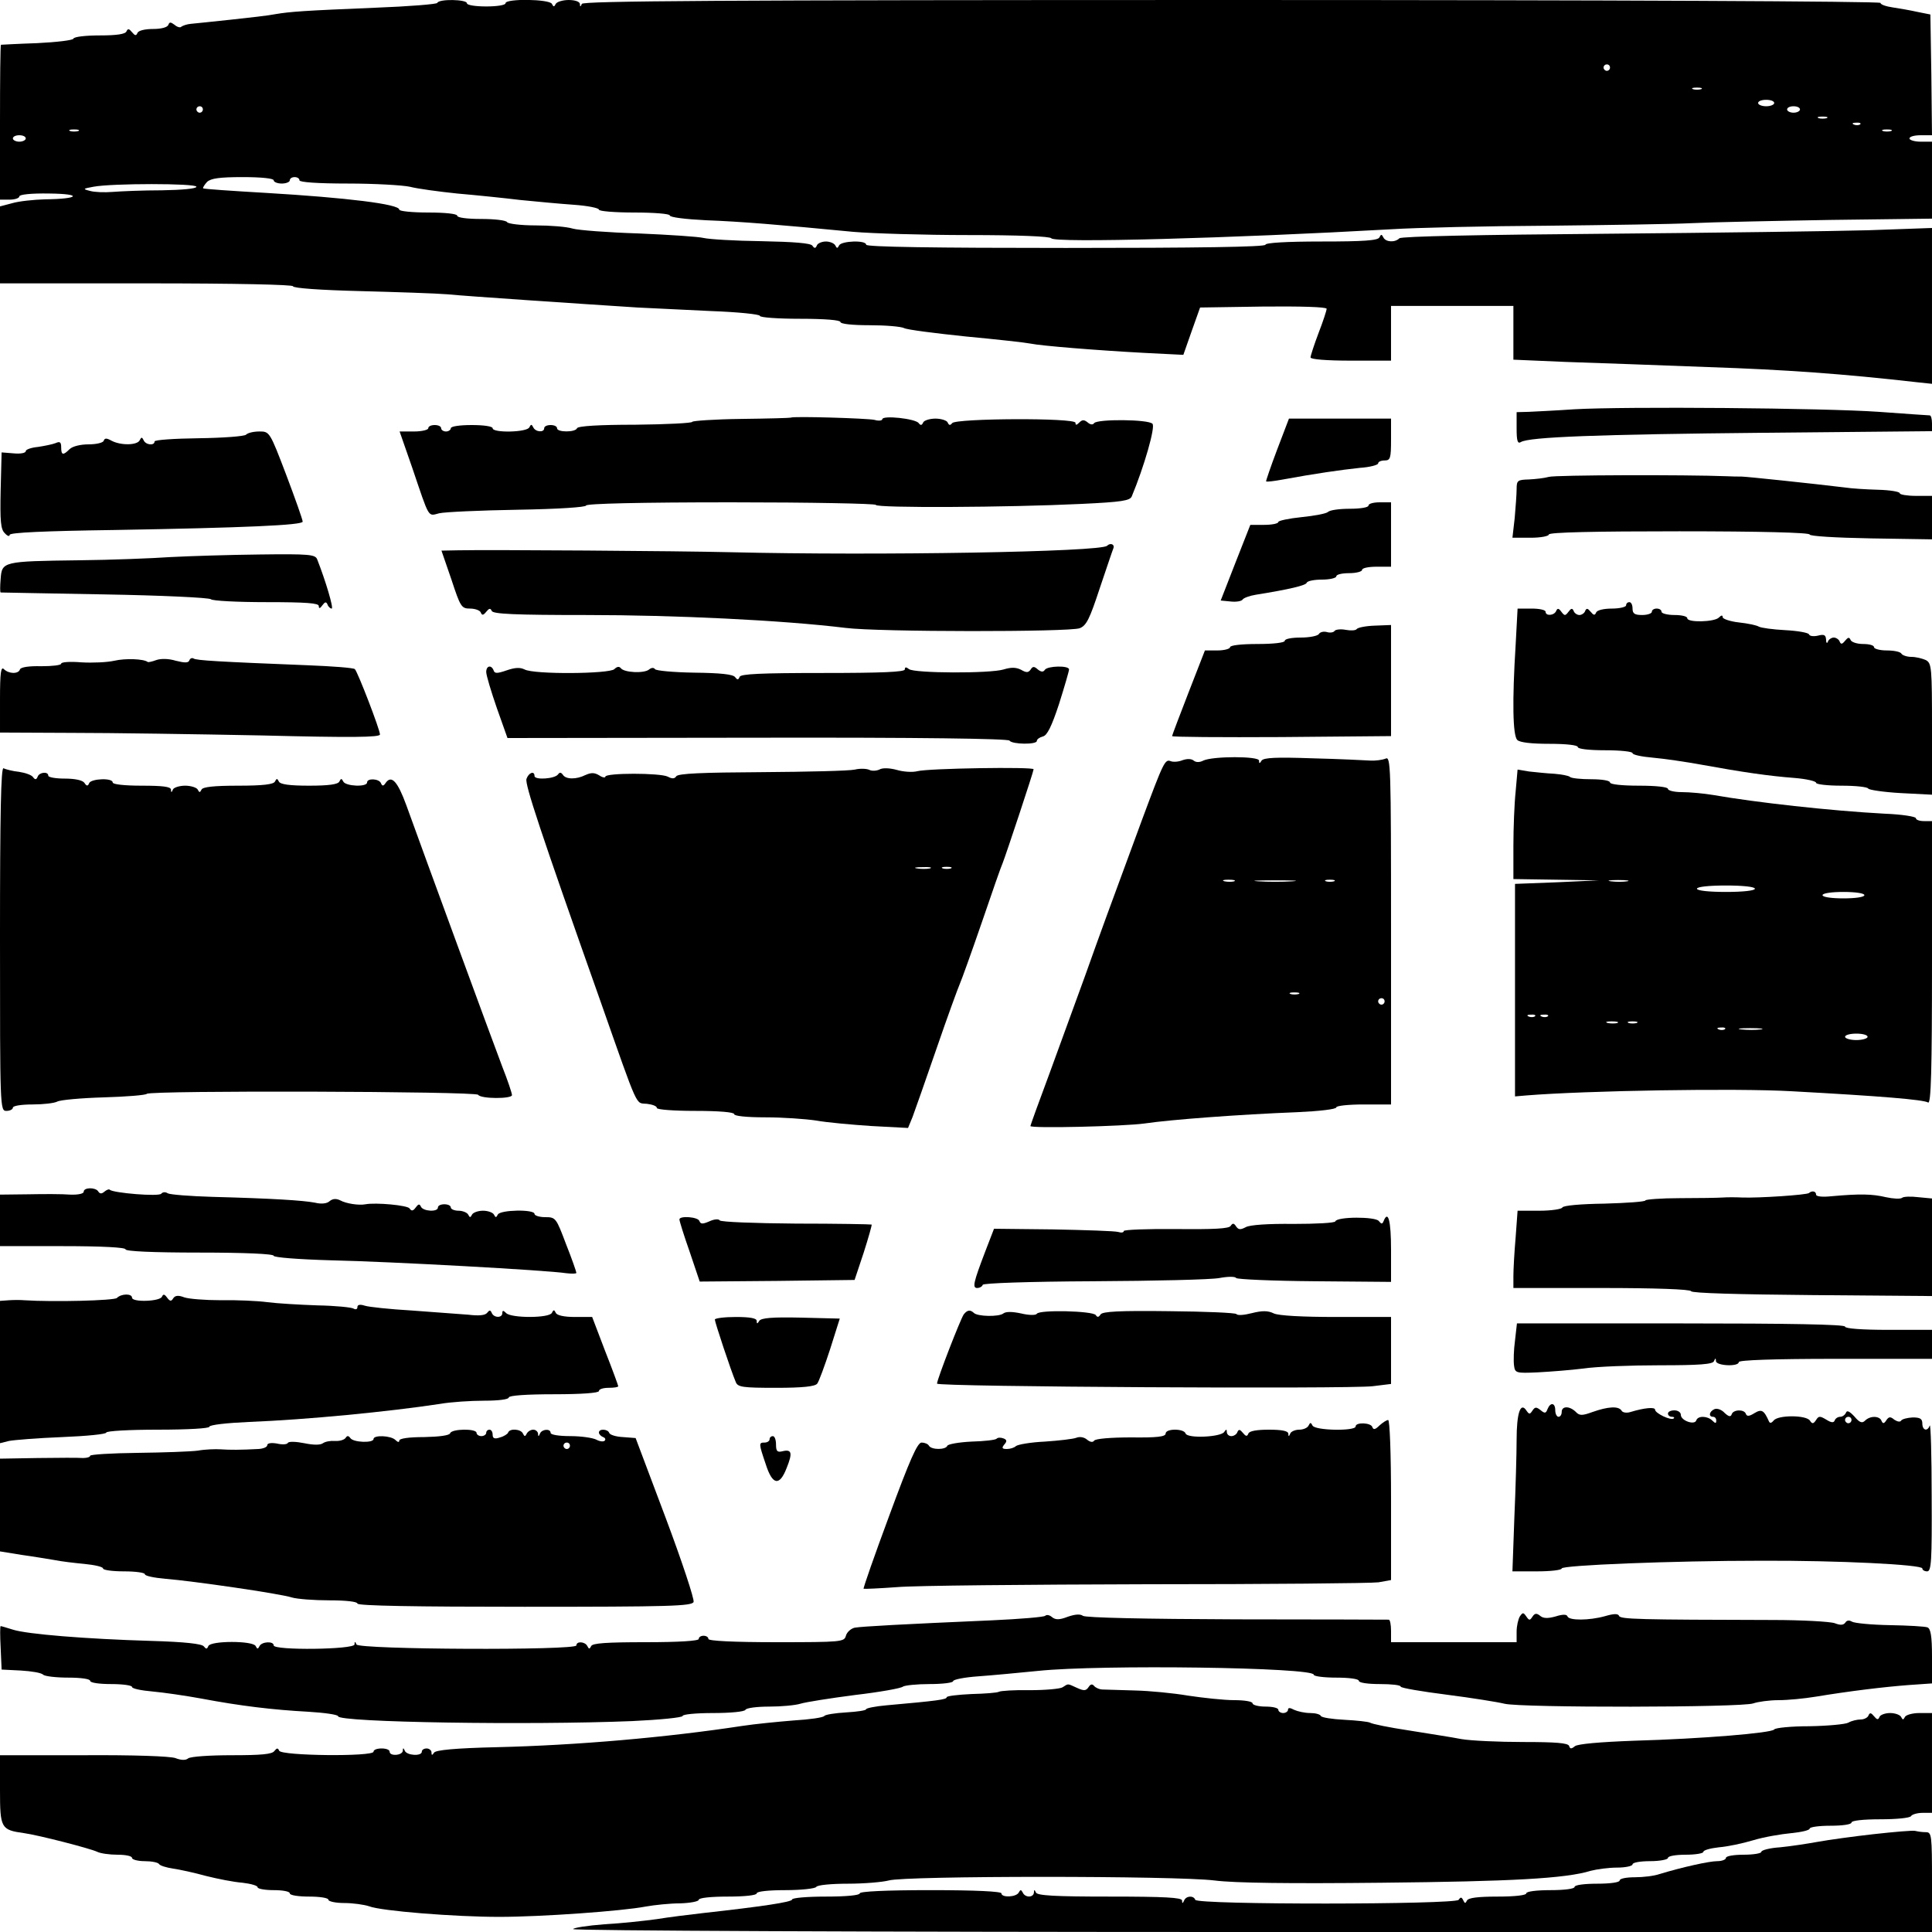
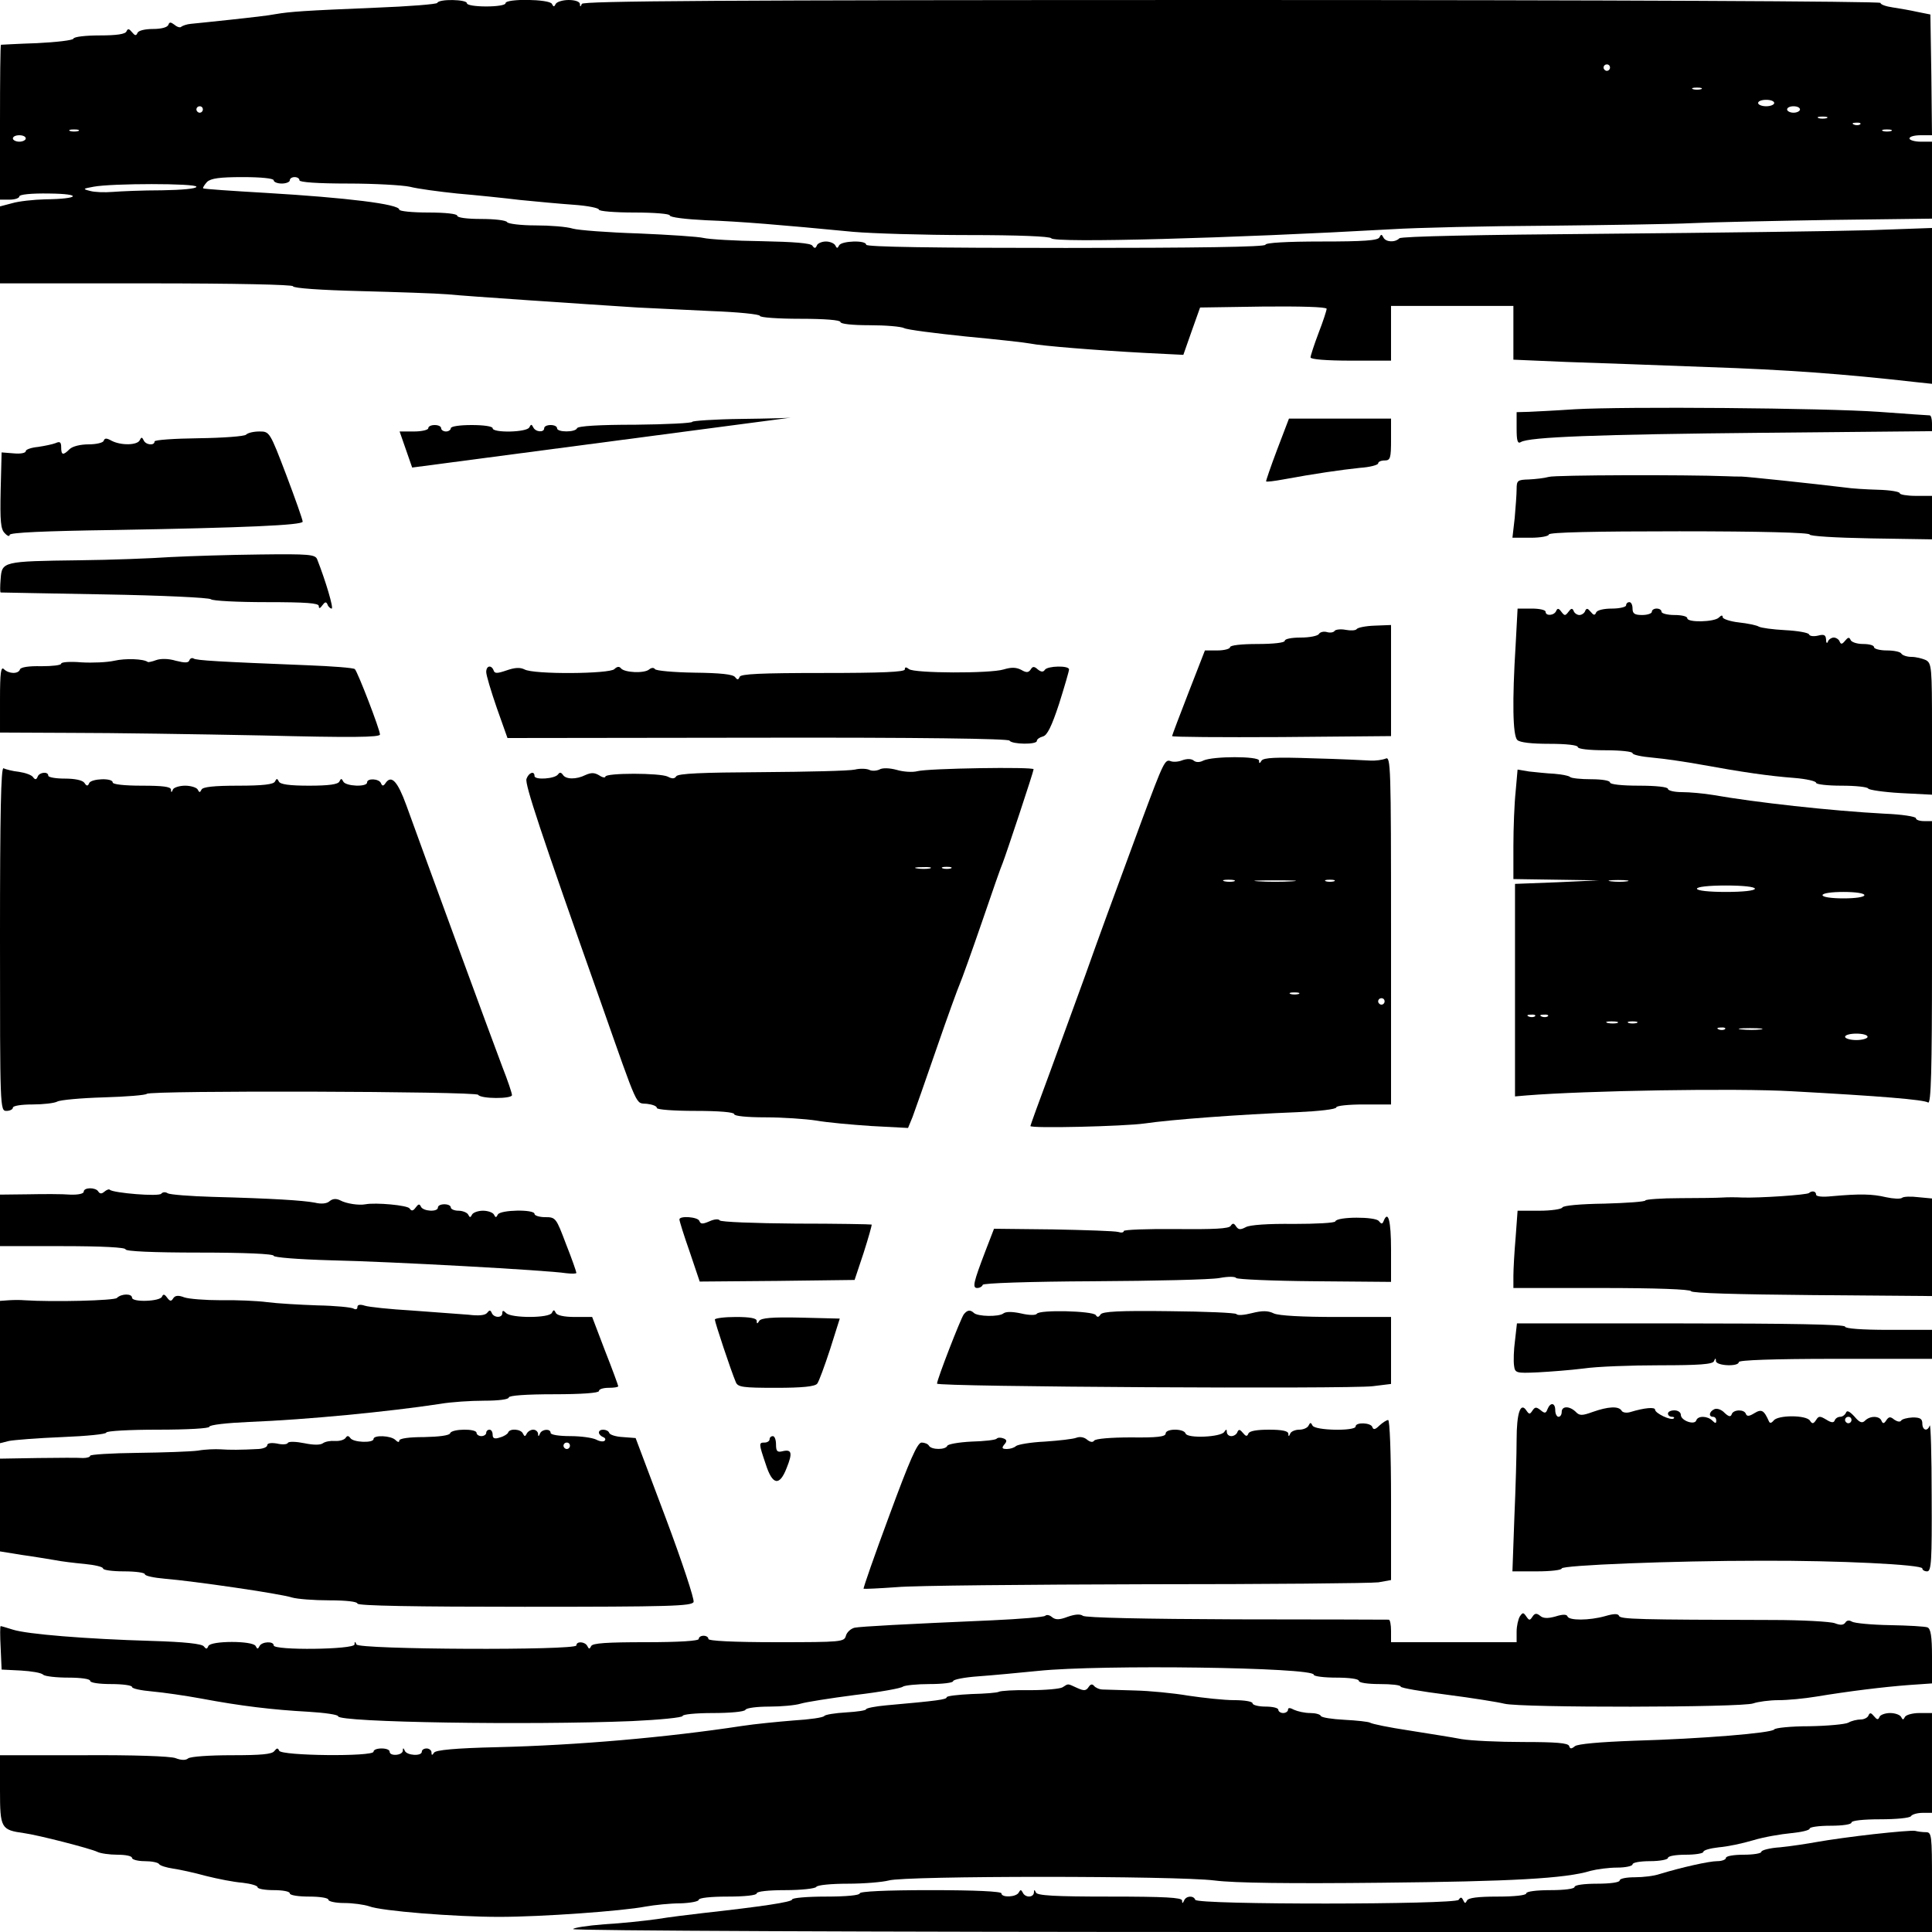
<svg xmlns="http://www.w3.org/2000/svg" version="1.0" width="600pt" height="600pt" viewBox="0 0 600 600" preserveAspectRatio="xMidYMid meet">
  <g transform="translate(0,600) scale(0.1,-0.1)" fill="#000000" stroke="none">
    <path d="M1358 5991 c-1 -4 -88 -11 -193 -15 -218 -9 -263 -12 -310 -20 -19 -4 -81 -11 -137 -17 -57 -6 -113 -12 -125 -13 -13 -1 -26 -6 -30 -9 -3 -4 -13 -1 -21 6 -12 9 -16 9 -19 0 -3 -8 -22 -13 -48 -13 -25 0 -45 -5 -48 -12 -4 -10 -8 -9 -17 2 -9 11 -13 12 -17 3 -3 -9 -30 -13 -83 -13 -43 0 -80 -4 -82 -10 -1 -5 -52 -11 -113 -14 -61 -2 -111 -5 -112 -5 -2 -1 -3 -109 -3 -241 l0 -240 30 0 c17 0 30 5 30 10 0 6 37 10 93 9 105 -1 94 -17 -13 -18 -36 -1 -82 -6 -102 -12 l-38 -10 0 -119 0 -120 455 0 c279 0 455 -4 455 -9 0 -6 88 -12 208 -15 114 -3 236 -7 272 -10 60 -6 419 -30 590 -41 41 -2 144 -7 228 -11 83 -3 152 -10 152 -15 0 -5 56 -9 125 -9 77 0 125 -4 125 -10 0 -6 37 -10 90 -10 50 0 98 -4 108 -9 9 -5 96 -16 192 -26 96 -9 186 -19 200 -22 33 -7 206 -21 355 -29 l120 -6 26 74 26 73 197 3 c112 1 196 -1 196 -7 0 -5 -11 -39 -25 -75 -14 -37 -25 -71 -25 -76 0 -6 50 -10 125 -10 l125 0 0 85 0 85 190 0 190 0 0 -84 0 -83 163 -7 c89 -3 288 -10 442 -16 239 -8 420 -21 648 -47 l47 -5 0 242 0 242 -197 -7 c-109 -3 -479 -8 -823 -11 -383 -3 -628 -8 -634 -14 -14 -14 -43 -12 -50 3 -5 10 -7 10 -12 0 -4 -10 -50 -13 -180 -13 -109 0 -174 -4 -174 -10 0 -7 -213 -10 -620 -10 -407 0 -620 3 -620 10 0 15 -77 12 -84 -2 -5 -10 -7 -10 -12 0 -3 6 -16 12 -29 12 -13 0 -26 -6 -28 -12 -4 -10 -8 -10 -14 -1 -5 8 -58 12 -158 14 -83 1 -163 6 -180 10 -16 4 -107 10 -201 14 -95 3 -187 10 -205 15 -19 6 -71 10 -116 10 -45 0 -85 5 -88 10 -3 6 -40 10 -81 10 -43 0 -74 4 -74 10 0 6 -37 10 -90 10 -49 0 -90 4 -90 9 0 17 -162 37 -415 52 -104 6 -191 12 -194 14 -2 2 4 11 12 20 12 11 38 15 111 15 57 0 96 -4 96 -10 0 -5 11 -10 25 -10 14 0 25 5 25 10 0 6 7 10 15 10 8 0 15 -4 15 -10 0 -6 57 -10 151 -10 82 0 169 -5 192 -10 23 -6 89 -15 147 -21 58 -5 146 -14 195 -20 50 -5 125 -12 168 -15 42 -3 77 -10 77 -15 0 -5 49 -9 110 -9 62 0 110 -4 110 -9 0 -6 51 -12 113 -15 107 -4 229 -14 457 -36 58 -5 219 -10 357 -10 155 0 254 -4 258 -10 9 -15 559 0 1055 28 80 5 298 10 485 11 187 2 390 5 450 8 61 3 253 7 428 10 l317 4 0 120 0 119 -35 0 c-19 0 -35 5 -35 10 0 6 16 10 35 10 l35 0 -2 187 -3 188 -40 8 c-22 5 -57 11 -77 14 -21 3 -38 9 -38 14 0 5 -836 9 -2014 9 -1602 0 -2015 -3 -2019 -12 -4 -10 -6 -10 -6 0 -1 7 -15 12 -35 12 -19 0 -37 -6 -40 -12 -5 -10 -7 -10 -12 0 -7 15 -144 17 -144 2 0 -6 -27 -10 -60 -10 -33 0 -60 4 -60 10 0 12 -87 14 -92 1z m3642 -201 c0 -5 -4 -10 -10 -10 -5 0 -10 5 -10 10 0 6 5 10 10 10 6 0 10 -4 10 -10z m283 -67 c-7 -2 -19 -2 -25 0 -7 3 -2 5 12 5 14 0 19 -2 13 -5z m227 -43 c0 -5 -11 -10 -25 -10 -14 0 -25 5 -25 10 0 6 11 10 25 10 14 0 25 -4 25 -10z m-4880 -20 c0 -5 -4 -10 -10 -10 -5 0 -10 5 -10 10 0 6 5 10 10 10 6 0 10 -4 10 -10z m4960 0 c0 -5 -9 -10 -20 -10 -11 0 -20 5 -20 10 0 6 9 10 20 10 11 0 20 -4 20 -10z m83 -27 c-7 -2 -19 -2 -25 0 -7 3 -2 5 12 5 14 0 19 -2 13 -5z m104 -19 c-3 -3 -12 -4 -19 -1 -8 3 -5 6 6 6 11 1 17 -2 13 -5z m-5534 -21 c-7 -2 -19 -2 -25 0 -7 3 -2 5 12 5 14 0 19 -2 13 -5z m5630 0 c-7 -2 -19 -2 -25 0 -7 3 -2 5 12 5 14 0 19 -2 13 -5z m-5793 -23 c0 -5 -9 -10 -20 -10 -11 0 -20 5 -20 10 0 6 9 10 20 10 11 0 20 -4 20 -10z m530 -150 c0 -6 -45 -10 -107 -11 -60 0 -128 -3 -153 -5 -25 -2 -56 -1 -70 3 -24 6 -23 7 10 13 57 11 320 11 320 0z" />
    <path d="M4890 4729 c-58 -4 -122 -7 -142 -8 l-38 -1 0 -51 c0 -38 3 -48 13 -42 24 16 242 24 755 29 l522 5 0 24 c0 14 -3 25 -7 25 -5 0 -75 5 -158 11 -171 12 -788 17 -945 8z" />
-     <path d="M2456 4703 c-1 -1 -70 -3 -154 -4 -84 -1 -152 -6 -152 -9 0 -4 -80 -8 -177 -9 -111 0 -179 -4 -181 -11 -5 -13 -62 -13 -62 0 0 6 -9 10 -20 10 -11 0 -20 -4 -20 -10 0 -14 -27 -12 -34 3 -5 10 -7 10 -12 0 -7 -16 -114 -18 -114 -3 0 6 -28 10 -65 10 -37 0 -65 -4 -65 -10 0 -5 -7 -10 -15 -10 -8 0 -15 5 -15 10 0 6 -9 10 -20 10 -11 0 -20 -4 -20 -10 0 -5 -20 -10 -44 -10 l-45 0 39 -112 c55 -162 48 -151 84 -142 17 4 127 9 244 11 126 2 212 8 212 13 0 6 168 10 450 10 248 0 450 -4 450 -8 0 -10 410 -8 637 3 127 6 153 10 158 24 38 91 74 216 64 225 -13 14 -171 15 -181 2 -4 -6 -12 -5 -20 2 -11 9 -17 9 -26 0 -9 -9 -12 -9 -12 -1 0 16 -371 14 -383 -1 -6 -8 -10 -7 -14 2 -2 6 -20 12 -38 12 -18 0 -36 -6 -38 -12 -4 -9 -8 -10 -14 -2 -10 14 -113 25 -113 12 0 -4 -11 -6 -24 -2 -22 5 -255 12 -260 7z" />
+     <path d="M2456 4703 c-1 -1 -70 -3 -154 -4 -84 -1 -152 -6 -152 -9 0 -4 -80 -8 -177 -9 -111 0 -179 -4 -181 -11 -5 -13 -62 -13 -62 0 0 6 -9 10 -20 10 -11 0 -20 -4 -20 -10 0 -14 -27 -12 -34 3 -5 10 -7 10 -12 0 -7 -16 -114 -18 -114 -3 0 6 -28 10 -65 10 -37 0 -65 -4 -65 -10 0 -5 -7 -10 -15 -10 -8 0 -15 5 -15 10 0 6 -9 10 -20 10 -11 0 -20 -4 -20 -10 0 -5 -20 -10 -44 -10 l-45 0 39 -112 z" />
    <path d="M3966 4603 c-20 -53 -35 -97 -34 -98 2 -2 26 1 53 6 97 18 181 30 238 36 31 2 57 9 57 14 0 5 9 9 20 9 18 0 20 7 20 65 l0 65 -159 0 -158 0 -37 -97z" />
    <path d="M764 4650 c-5 -5 -71 -10 -147 -11 -75 -1 -137 -5 -137 -10 0 -14 -28 -11 -34 4 -5 10 -7 10 -12 0 -7 -16 -58 -17 -87 -2 -16 9 -22 9 -25 0 -2 -6 -23 -11 -47 -11 -25 0 -50 -6 -59 -15 -20 -20 -26 -19 -26 6 0 16 -4 19 -17 13 -10 -4 -35 -9 -55 -12 -21 -2 -38 -8 -38 -13 0 -6 -17 -9 -37 -7 l-38 3 -3 -118 c-2 -95 0 -121 13 -133 8 -9 15 -11 15 -5 0 7 108 12 323 15 407 7 587 15 587 26 0 6 -23 71 -51 145 -51 134 -52 135 -83 135 -18 0 -36 -4 -42 -10z" />
    <path d="M4810 4519 c-14 -4 -42 -7 -62 -8 -35 -1 -38 -3 -38 -30 0 -15 -3 -56 -6 -90 l-7 -61 57 0 c31 0 56 5 56 10 0 7 142 10 405 10 252 0 405 -4 405 -10 0 -5 78 -10 190 -12 l190 -3 0 68 0 67 -50 0 c-27 0 -50 4 -50 8 0 5 -30 10 -67 11 -38 1 -84 4 -103 7 -99 12 -307 34 -322 34 -10 0 -30 0 -45 1 -128 5 -533 4 -553 -2z" />
-     <path d="M4250 4430 c0 -6 -26 -10 -58 -10 -32 0 -62 -4 -68 -10 -5 -5 -42 -12 -82 -16 -39 -4 -72 -11 -72 -15 0 -5 -20 -9 -44 -9 l-43 0 -46 -117 -46 -118 31 -3 c17 -2 34 1 37 6 3 5 22 12 41 15 106 17 155 29 158 37 2 6 24 10 48 10 24 0 44 5 44 10 0 6 18 10 40 10 22 0 40 5 40 10 0 6 20 10 45 10 l45 0 0 100 0 100 -35 0 c-19 0 -35 -4 -35 -10z" />
-     <path d="M3438 4305 c-19 -19 -710 -31 -1168 -20 -159 4 -754 8 -847 6 l-52 -1 31 -90 c28 -85 31 -90 58 -90 16 0 31 -6 33 -12 4 -10 8 -9 17 2 9 11 13 12 17 3 3 -10 72 -13 296 -13 272 0 607 -16 803 -40 102 -13 695 -13 727 -1 21 8 31 29 62 123 21 62 40 119 43 126 4 12 -10 17 -20 7z" />
    <path d="M530 4270 c-58 -4 -186 -9 -285 -10 -237 -3 -239 -4 -243 -58 -2 -23 -2 -42 0 -42 2 0 147 -3 323 -6 176 -3 324 -10 330 -15 5 -5 82 -9 172 -9 124 0 163 -3 163 -12 0 -9 4 -8 11 2 8 11 12 12 16 3 2 -7 9 -13 13 -13 7 0 -19 87 -45 153 -6 15 -24 17 -179 15 -94 -1 -218 -5 -276 -8z" />
    <path d="M5050 4120 c0 -5 -20 -10 -44 -10 -26 0 -46 -5 -49 -12 -4 -10 -8 -9 -17 2 -9 11 -13 12 -17 3 -2 -7 -11 -13 -18 -13 -7 0 -16 6 -18 13 -4 9 -8 8 -16 -3 -10 -13 -12 -13 -22 0 -8 11 -12 12 -16 3 -6 -15 -33 -17 -33 -3 0 6 -20 10 -43 10 l-44 0 -6 -112 c-11 -176 -9 -282 5 -296 8 -8 45 -12 100 -12 52 0 88 -4 88 -10 0 -6 35 -10 85 -10 47 0 85 -4 85 -9 0 -5 28 -11 63 -14 34 -3 103 -13 152 -22 126 -23 209 -35 288 -41 37 -3 67 -10 67 -15 0 -5 36 -9 79 -9 44 0 81 -4 83 -9 2 -4 47 -11 101 -14 l97 -5 0 203 c0 192 -1 205 -19 215 -11 5 -31 10 -45 10 -14 0 -28 5 -31 10 -3 6 -24 10 -46 10 -21 0 -39 5 -39 10 0 6 -15 10 -34 10 -19 0 -37 6 -39 13 -4 9 -8 8 -17 -3 -9 -11 -13 -12 -17 -2 -2 6 -11 12 -18 12 -7 0 -16 -6 -18 -12 -3 -8 -6 -5 -6 6 -1 14 -6 17 -25 12 -13 -3 -26 -2 -28 4 -2 5 -35 11 -74 13 -38 2 -75 7 -82 11 -6 4 -34 10 -62 13 -27 3 -50 11 -50 16 0 7 -4 7 -12 -1 -14 -14 -98 -16 -98 -2 0 6 -18 10 -40 10 -22 0 -40 5 -40 10 0 6 -7 10 -15 10 -8 0 -15 -4 -15 -10 0 -5 -13 -10 -30 -10 -23 0 -30 4 -30 20 0 11 -4 20 -10 20 -5 0 -10 -4 -10 -10z" />
    <path d="M4213 4046 c-3 -4 -18 -5 -34 -2 -15 3 -31 1 -34 -3 -3 -5 -14 -7 -24 -4 -10 3 -22 0 -25 -6 -4 -6 -29 -11 -57 -11 -27 0 -49 -4 -49 -10 0 -6 -35 -10 -85 -10 -50 0 -85 -4 -85 -10 0 -5 -18 -10 -39 -10 l-39 0 -51 -131 c-28 -72 -51 -133 -51 -135 0 -3 153 -4 340 -3 l340 3 0 172 0 173 -51 -2 c-28 -1 -53 -6 -56 -11z" />
    <path d="M355 3948 c-22 -5 -68 -7 -102 -5 -35 3 -63 1 -63 -4 0 -5 -28 -8 -62 -8 -38 1 -64 -3 -66 -10 -5 -15 -35 -14 -50 1 -9 9 -12 -11 -12 -93 l0 -104 222 -1 c123 0 388 -4 591 -8 279 -7 367 -6 367 3 0 15 -69 194 -78 203 -4 4 -70 9 -147 12 -277 11 -346 15 -354 21 -5 3 -11 0 -13 -6 -3 -8 -14 -8 -42 -1 -23 7 -47 7 -61 2 -13 -5 -25 -7 -26 -6 -12 10 -70 12 -104 4z" />
    <path d="M1510 3913 c0 -10 15 -60 33 -112 l33 -93 776 1 c506 1 779 -3 783 -9 8 -12 85 -13 85 -1 0 5 8 11 19 14 13 3 27 31 50 101 17 54 31 102 31 107 0 13 -67 11 -75 -1 -5 -8 -12 -7 -22 1 -11 10 -16 10 -22 0 -7 -10 -13 -11 -30 -1 -16 8 -31 8 -54 1 -42 -13 -278 -12 -294 1 -9 7 -13 7 -13 -1 0 -8 -73 -11 -254 -11 -194 0 -256 -3 -259 -12 -4 -10 -7 -10 -14 -1 -6 9 -46 13 -126 14 -65 1 -120 6 -123 11 -3 5 -11 5 -18 -1 -15 -13 -78 -10 -88 4 -5 6 -12 5 -20 -3 -15 -15 -250 -17 -279 -1 -14 7 -30 6 -56 -3 -29 -10 -37 -10 -40 0 -7 18 -23 15 -23 -5z" />
    <path d="M3672 3639 c-12 -5 -28 -6 -36 -3 -18 7 -22 -1 -89 -181 -104 -282 -129 -350 -177 -485 -27 -74 -76 -209 -109 -299 -34 -91 -61 -166 -61 -168 0 -8 292 -1 355 8 81 12 295 28 473 35 67 3 122 9 122 15 0 5 38 9 85 9 l85 0 0 541 c0 512 -1 541 -17 533 -10 -4 -31 -7 -48 -6 -16 1 -97 5 -179 7 -114 4 -151 2 -158 -7 -6 -10 -8 -10 -8 0 0 14 -143 14 -173 0 -11 -6 -23 -6 -30 0 -7 6 -21 6 -35 1z m161 -376 c-7 -2 -21 -2 -30 0 -10 3 -4 5 12 5 17 0 24 -2 18 -5z m180 0 c-29 -2 -77 -2 -105 0 -29 2 -6 3 52 3 58 0 81 -1 53 -3z m130 0 c-7 -2 -19 -2 -25 0 -7 3 -2 5 12 5 14 0 19 -2 13 -5z m-110 -350 c-7 -2 -19 -2 -25 0 -7 3 -2 5 12 5 14 0 19 -2 13 -5z m267 -23 c0 -5 -4 -10 -10 -10 -5 0 -10 5 -10 10 0 6 5 10 10 10 6 0 10 -4 10 -10z" />
    <path d="M0 3086 c0 -529 0 -536 20 -536 11 0 20 5 20 10 0 6 27 10 61 10 33 0 68 4 77 9 9 5 74 11 144 13 70 2 131 7 134 11 12 11 1022 8 1029 -3 8 -13 105 -13 105 -1 0 6 -13 45 -30 88 -29 76 -244 662 -298 812 -27 74 -46 95 -64 70 -7 -11 -11 -11 -15 -1 -6 14 -43 16 -43 2 0 -15 -67 -12 -74 3 -5 10 -7 10 -12 0 -4 -9 -33 -13 -94 -13 -61 0 -90 4 -94 13 -5 10 -7 10 -12 0 -4 -9 -37 -13 -114 -13 -77 0 -110 -4 -114 -12 -5 -10 -7 -10 -12 0 -3 6 -21 12 -39 12 -18 0 -36 -6 -38 -12 -4 -10 -6 -10 -6 0 -1 9 -26 12 -91 12 -53 0 -90 4 -90 10 0 15 -67 12 -73 -2 -4 -10 -8 -10 -15 1 -6 8 -29 13 -61 13 -28 0 -51 4 -51 9 0 14 -28 11 -33 -3 -4 -10 -8 -10 -14 -2 -4 7 -24 14 -44 17 -20 2 -42 8 -48 11 -8 5 -11 -140 -11 -528z" />
    <path d="M2655 3610 c-17 -4 -147 -7 -290 -8 -183 -1 -260 -4 -265 -13 -5 -8 -13 -8 -26 -1 -23 12 -194 12 -194 0 0 -4 -9 -3 -19 4 -15 9 -25 9 -43 1 -28 -14 -61 -14 -70 1 -6 8 -10 8 -15 1 -10 -14 -73 -18 -73 -5 0 17 -18 11 -25 -9 -5 -17 41 -157 230 -691 121 -344 108 -314 144 -318 17 -2 31 -7 31 -13 0 -5 52 -9 120 -9 73 0 120 -4 120 -10 0 -6 39 -10 98 -10 53 0 124 -5 157 -10 33 -6 111 -13 172 -17 l113 -6 14 34 c7 19 41 115 75 214 34 99 67 189 72 200 5 11 36 97 68 190 32 94 61 177 65 185 11 28 96 284 96 291 0 8 -327 3 -361 -6 -15 -4 -44 -2 -64 4 -22 6 -45 7 -54 1 -9 -4 -23 -5 -31 -1 -8 4 -29 5 -45 1z m233 -307 c-10 -2 -28 -2 -40 0 -13 2 -5 4 17 4 22 1 32 -1 23 -4z m65 0 c-7 -2 -19 -2 -25 0 -7 3 -2 5 12 5 14 0 19 -2 13 -5z" />
    <path d="M4707 3542 c-4 -37 -7 -113 -7 -169 l0 -103 133 -2 132 -2 -130 -6 -130 -5 0 -330 0 -330 35 3 c185 15 651 23 825 13 275 -15 409 -26 423 -35 9 -5 12 101 12 434 l0 440 -25 0 c-14 0 -25 4 -25 9 0 5 -44 12 -97 14 -168 9 -401 35 -532 58 -30 5 -74 9 -98 9 -24 0 -43 5 -43 10 0 6 -37 10 -90 10 -53 0 -90 4 -90 10 0 6 -26 10 -58 10 -32 0 -62 3 -66 7 -4 4 -26 8 -49 10 -23 1 -58 5 -78 7 l-36 6 -6 -68z m346 -279 c-13 -2 -35 -2 -50 0 -16 2 -5 4 22 4 28 0 40 -2 28 -4z m397 -23 c0 -6 -37 -10 -90 -10 -53 0 -90 4 -90 10 0 6 37 10 90 10 53 0 90 -4 90 -10z m340 -20 c0 -6 -28 -10 -65 -10 -37 0 -65 4 -65 10 0 6 28 10 65 10 37 0 65 -4 65 -10z m-1023 -376 c-3 -3 -12 -4 -19 -1 -8 3 -5 6 6 6 11 1 17 -2 13 -5z m40 0 c-3 -3 -12 -4 -19 -1 -8 3 -5 6 6 6 11 1 17 -2 13 -5z m216 -21 c-7 -2 -21 -2 -30 0 -10 3 -4 5 12 5 17 0 24 -2 18 -5z m60 0 c-7 -2 -19 -2 -25 0 -7 3 -2 5 12 5 14 0 19 -2 13 -5z m274 -19 c-3 -3 -12 -4 -19 -1 -8 3 -5 6 6 6 11 1 17 -2 13 -5z m111 -1 c-15 -2 -42 -2 -60 0 -18 2 -6 4 27 4 33 0 48 -2 33 -4z m332 -23 c0 -5 -16 -10 -35 -10 -19 0 -35 5 -35 10 0 6 16 10 35 10 19 0 35 -4 35 -10z" />
    <path d="M260 2299 c0 -6 -17 -10 -42 -9 -24 2 -82 2 -130 1 l-88 -1 0 -80 0 -80 195 0 c123 0 195 -4 195 -10 0 -6 83 -10 230 -10 140 0 230 -4 230 -10 0 -5 74 -11 178 -14 186 -4 674 -31 730 -40 17 -2 32 -2 32 1 0 3 -14 44 -32 89 -31 82 -32 84 -65 84 -18 0 -33 5 -33 10 0 15 -107 13 -114 -2 -5 -10 -7 -10 -12 0 -3 6 -18 12 -34 12 -16 0 -31 -6 -34 -12 -5 -10 -7 -10 -12 0 -3 6 -17 12 -30 12 -13 0 -24 5 -24 10 0 6 -9 10 -20 10 -11 0 -20 -4 -20 -10 0 -15 -47 -12 -53 3 -4 9 -8 8 -16 -3 -8 -11 -13 -12 -19 -3 -6 10 -105 19 -137 13 -20 -4 -60 2 -78 12 -12 6 -23 6 -33 -2 -8 -8 -26 -10 -46 -5 -37 7 -130 13 -318 18 -69 2 -132 7 -139 11 -7 5 -16 4 -20 -1 -6 -10 -149 2 -160 12 -2 3 -10 0 -17 -6 -8 -7 -14 -7 -19 1 -8 13 -45 13 -45 -1z" />
    <path d="M5618 2295 c-6 -6 -158 -16 -208 -14 -19 1 -46 1 -60 0 -14 -1 -73 -2 -132 -2 -60 0 -108 -4 -108 -7 0 -4 -57 -8 -127 -10 -75 -1 -129 -6 -131 -12 -2 -5 -34 -10 -71 -10 l-68 0 -6 -82 c-4 -46 -7 -100 -7 -120 l0 -38 274 0 c168 0 276 -4 278 -10 2 -6 147 -10 376 -12 l372 -3 0 151 0 152 -42 4 c-24 3 -47 2 -51 -2 -5 -4 -27 -3 -50 2 -42 10 -80 11 -169 3 -28 -3 -48 -1 -48 5 0 11 -13 13 -22 5z" />
    <path d="M2110 2213 c0 -5 14 -50 32 -101 l31 -92 241 2 240 3 28 84 c15 47 26 86 25 88 -2 1 -108 3 -235 3 -128 1 -234 5 -237 10 -3 5 -17 4 -32 -3 -21 -9 -27 -9 -31 1 -4 13 -62 17 -62 5z" />
    <path d="M4147 2207 c-1 -5 -60 -8 -130 -8 -78 1 -136 -3 -148 -10 -17 -9 -23 -8 -30 2 -7 11 -11 11 -17 2 -5 -9 -53 -11 -170 -10 -89 1 -162 -2 -162 -6 0 -5 -8 -6 -17 -3 -10 3 -101 6 -202 8 l-184 2 -27 -70 c-37 -97 -41 -114 -25 -114 7 0 15 4 17 10 2 5 140 10 345 11 189 1 364 5 390 10 27 5 49 5 52 0 3 -4 113 -9 244 -10 l237 -2 0 100 c0 90 -9 124 -23 89 -4 -10 -7 -10 -15 0 -10 14 -130 14 -135 -1z" />
    <path d="M363 1969 c-8 -8 -196 -13 -288 -7 -11 1 -32 1 -47 0 l-28 -2 0 -221 0 -221 28 7 c15 3 89 9 165 12 75 3 137 9 137 14 0 5 72 9 160 9 94 0 160 4 160 9 0 6 55 12 123 15 180 7 435 32 593 56 34 6 96 10 138 10 44 0 76 4 76 10 0 6 53 10 140 10 87 0 140 4 140 10 0 6 14 10 30 10 17 0 30 2 30 5 0 2 -18 52 -41 110 l-40 105 -54 0 c-33 0 -56 5 -59 13 -5 10 -7 10 -12 0 -7 -17 -126 -17 -142 -1 -9 9 -12 9 -12 0 0 -16 -27 -15 -33 1 -4 9 -7 9 -14 0 -6 -8 -26 -10 -58 -6 -28 2 -106 8 -175 13 -69 4 -135 11 -147 15 -15 5 -23 3 -23 -4 0 -7 -5 -9 -12 -5 -6 4 -57 9 -112 10 -56 2 -126 6 -156 10 -30 4 -95 7 -144 6 -48 0 -100 4 -114 9 -18 7 -28 6 -34 -3 -6 -10 -10 -10 -19 2 -8 11 -12 12 -16 3 -6 -15 -93 -18 -93 -3 0 13 -33 13 -47 -1z" />
    <path d="M2993 1918 c-10 -14 -83 -202 -83 -215 0 -10 1277 -17 1353 -8 l57 7 0 104 0 104 -170 0 c-105 0 -179 4 -194 11 -18 9 -36 9 -68 1 -23 -6 -45 -8 -48 -3 -3 4 -97 8 -209 9 -155 2 -207 -1 -213 -10 -6 -9 -10 -10 -15 -2 -10 13 -175 17 -183 4 -3 -5 -24 -5 -49 1 -28 6 -47 6 -55 0 -13 -11 -81 -10 -92 2 -11 10 -20 9 -31 -5z" />
    <path d="M2220 1902 c0 -8 50 -159 65 -194 6 -16 22 -18 125 -18 82 0 121 4 128 13 5 6 23 55 40 107 l30 95 -121 3 c-89 2 -123 -1 -129 -10 -6 -10 -8 -10 -8 0 0 8 -20 12 -65 12 -36 0 -65 -4 -65 -8z" />
    <path d="M4705 1837 c-4 -29 -5 -64 -3 -78 3 -23 6 -24 73 -21 39 2 103 7 143 12 40 6 147 10 237 10 121 0 165 3 168 13 4 10 6 10 6 0 1 -15 71 -18 71 -3 0 6 107 10 300 10 l300 0 0 45 0 45 -135 0 c-83 0 -135 4 -135 10 0 7 -176 10 -509 10 l-510 0 -6 -53z" />
    <path d="M4806 1624 c-5 -14 -9 -14 -22 -3 -13 10 -17 10 -25 -2 -8 -12 -10 -12 -19 1 -18 27 -30 -9 -30 -91 0 -42 -3 -151 -7 -242 l-6 -167 76 0 c43 0 77 4 77 9 0 10 343 24 620 24 239 1 500 -12 500 -24 0 -5 7 -9 15 -9 13 0 15 32 14 233 0 127 -3 226 -6 220 -7 -20 -23 -15 -23 6 0 15 -7 19 -30 19 -17 -1 -33 -5 -36 -10 -3 -5 -12 -3 -21 3 -12 10 -17 10 -25 -2 -7 -11 -11 -11 -15 -1 -6 15 -35 16 -51 0 -9 -9 -17 -6 -33 13 -15 16 -23 20 -26 12 -3 -7 -11 -13 -18 -13 -7 0 -15 -5 -17 -11 -3 -8 -10 -8 -26 2 -20 12 -24 12 -32 -1 -8 -12 -12 -13 -19 -2 -11 18 -101 18 -113 0 -6 -7 -11 -9 -14 -3 -16 36 -23 40 -46 26 -16 -10 -23 -10 -26 -2 -5 15 -39 14 -44 -1 -3 -9 -9 -8 -22 4 -9 10 -23 15 -31 12 -17 -7 -20 -24 -5 -24 6 0 10 -5 10 -12 0 -9 -3 -9 -12 0 -15 15 -45 16 -50 1 -5 -16 -48 -1 -48 17 0 8 -9 14 -20 14 -11 0 -20 -4 -20 -10 0 -5 5 -10 12 -10 6 0 9 -2 6 -5 -8 -8 -58 16 -58 27 0 9 -33 6 -76 -7 -12 -4 -25 -2 -28 4 -9 15 -42 13 -90 -4 -33 -12 -41 -12 -53 1 -19 18 -43 18 -43 -1 0 -8 -4 -15 -10 -15 -5 0 -10 9 -10 20 0 24 -15 26 -24 4z m944 -34 c0 -5 -4 -10 -10 -10 -5 0 -10 5 -10 10 0 6 5 10 10 10 6 0 10 -4 10 -10z" />
    <path d="M4284 1573 c-13 -13 -19 -14 -22 -5 -4 14 -52 16 -52 2 0 -15 -127 -13 -134 3 -5 10 -7 10 -12 0 -3 -7 -16 -13 -29 -13 -13 0 -26 -6 -28 -12 -4 -10 -6 -10 -6 0 -1 8 -20 12 -60 12 -38 0 -61 -4 -64 -12 -4 -10 -8 -9 -17 2 -9 11 -13 12 -17 3 -2 -7 -11 -13 -19 -13 -8 0 -14 6 -14 13 0 9 -2 9 -8 0 -10 -16 -114 -21 -120 -5 -5 16 -62 16 -62 0 0 -10 -28 -13 -107 -12 -63 0 -111 -4 -115 -10 -4 -6 -12 -5 -22 3 -9 8 -23 10 -33 6 -10 -4 -54 -9 -98 -12 -44 -2 -84 -9 -90 -14 -5 -5 -18 -9 -28 -9 -15 0 -17 3 -8 14 9 10 8 15 -3 19 -8 3 -17 3 -21 -1 -3 -4 -39 -8 -78 -9 -40 -2 -73 -8 -75 -13 -5 -13 -49 -13 -57 0 -3 6 -14 10 -23 10 -13 0 -37 -55 -100 -226 -46 -124 -82 -227 -80 -228 2 -1 48 1 103 5 55 5 405 8 778 9 373 0 696 3 718 6 l39 7 0 248 c0 147 -4 249 -9 249 -5 0 -17 -8 -27 -17z" />
    <path d="M1398 1549 c-2 -7 -34 -11 -81 -12 -46 0 -77 -4 -77 -11 0 -6 -5 -5 -12 2 -14 14 -68 16 -68 3 0 -13 -63 -11 -72 3 -6 8 -10 8 -15 0 -5 -6 -19 -10 -33 -9 -14 1 -30 -2 -37 -7 -8 -6 -29 -6 -58 0 -25 5 -48 6 -51 1 -2 -5 -18 -6 -34 -2 -18 3 -30 1 -30 -5 0 -6 -12 -11 -27 -12 -58 -3 -89 -3 -118 -1 -16 1 -48 0 -70 -4 -22 -3 -106 -6 -188 -7 -81 -1 -147 -5 -147 -9 0 -4 -10 -7 -22 -7 -13 1 -76 1 -140 0 l-118 -2 0 -144 0 -144 68 -11 c37 -5 83 -13 102 -16 19 -4 61 -9 93 -12 31 -3 57 -9 57 -14 0 -5 29 -9 65 -9 36 0 65 -4 65 -9 0 -5 28 -11 63 -14 86 -7 356 -46 393 -58 17 -5 69 -9 117 -9 51 0 87 -4 87 -10 0 -7 180 -10 519 -10 451 0 520 2 525 15 3 8 -36 126 -87 262 l-93 247 -39 3 c-22 1 -41 7 -43 13 -4 12 -32 14 -32 1 0 -5 6 -11 13 -14 6 -2 9 -7 5 -11 -3 -4 -15 -3 -26 3 -12 6 -48 11 -81 11 -34 0 -61 4 -61 10 0 14 -27 12 -33 -2 -4 -10 -6 -10 -6 0 -1 6 -7 12 -15 12 -8 0 -17 -6 -20 -12 -5 -10 -7 -10 -12 0 -6 14 -41 17 -46 3 -1 -4 -13 -12 -25 -15 -17 -6 -23 -3 -23 8 0 9 -4 16 -10 16 -5 0 -10 -4 -10 -10 0 -5 -7 -10 -15 -10 -8 0 -15 5 -15 10 0 14 -77 13 -82 -1z m372 -39 c0 -5 -4 -10 -10 -10 -5 0 -10 5 -10 10 0 6 5 10 10 10 6 0 10 -4 10 -10z" />
    <path d="M2390 1530 c0 -5 -7 -10 -15 -10 -19 0 -19 -2 3 -67 21 -66 43 -69 65 -12 19 47 16 59 -13 52 -16 -4 -20 0 -20 21 0 14 -4 26 -10 26 -5 0 -10 -4 -10 -10z" />
    <path d="M3246 982 c-4 -4 -78 -10 -164 -14 -276 -12 -406 -19 -428 -23 -12 -3 -24 -14 -27 -25 -5 -19 -13 -20 -216 -20 -134 0 -211 4 -211 10 0 6 -7 10 -15 10 -8 0 -15 -4 -15 -10 0 -6 -61 -10 -164 -10 -122 0 -166 -3 -170 -12 -5 -10 -7 -10 -12 0 -7 14 -34 16 -34 2 0 -16 -677 -13 -683 3 -4 10 -6 10 -6 0 -1 -16 -251 -19 -251 -3 0 14 -37 12 -44 -2 -5 -10 -7 -10 -12 0 -8 17 -140 17 -147 0 -4 -10 -7 -10 -14 -1 -6 8 -59 14 -163 17 -204 6 -387 21 -430 35 -19 6 -36 11 -38 11 -2 0 -2 -30 0 -67 l3 -68 60 -3 c33 -2 64 -7 69 -13 6 -5 41 -9 78 -9 39 0 68 -4 68 -10 0 -6 28 -10 65 -10 36 0 65 -4 65 -9 0 -5 28 -11 63 -14 34 -3 103 -13 152 -22 122 -23 222 -35 333 -41 50 -3 92 -9 92 -14 0 -19 596 -28 913 -15 86 4 157 11 157 16 0 5 42 9 94 9 53 0 98 4 101 10 3 6 37 10 74 10 37 0 81 4 97 9 16 5 92 17 169 27 77 9 144 21 149 26 6 4 43 8 83 8 40 0 73 4 73 9 0 5 35 12 78 15 42 3 127 11 187 17 193 20 855 11 855 -12 0 -5 32 -9 70 -9 40 0 70 -4 70 -10 0 -6 28 -10 65 -10 36 0 65 -3 65 -8 0 -4 64 -15 143 -25 78 -10 159 -23 179 -28 50 -13 739 -12 773 1 14 5 50 10 78 10 29 0 81 5 117 11 103 17 209 30 288 36 l72 5 0 84 c0 62 -4 86 -14 90 -7 3 -60 6 -117 7 -57 1 -110 6 -118 11 -8 5 -16 4 -20 -3 -6 -8 -15 -9 -33 -2 -14 5 -102 10 -194 10 -414 1 -473 2 -476 13 -3 7 -16 7 -43 -1 -50 -14 -112 -14 -117 -1 -2 7 -15 7 -37 0 -25 -7 -39 -6 -48 2 -11 9 -17 8 -24 -3 -8 -12 -10 -12 -19 1 -9 13 -11 13 -20 0 -5 -8 -10 -30 -10 -47 l0 -33 -195 0 -195 0 0 35 c0 19 -3 35 -7 35 -5 0 -217 1 -473 1 -285 1 -470 5 -477 11 -8 6 -24 5 -47 -3 -26 -10 -38 -10 -49 -1 -8 7 -17 8 -21 4z" />
    <path d="M3300 760 c-8 -5 -54 -9 -102 -9 -48 1 -91 -2 -96 -5 -5 -3 -43 -6 -85 -7 -42 -2 -77 -6 -77 -10 0 -7 -29 -11 -187 -25 -35 -3 -63 -9 -63 -12 0 -4 -28 -8 -62 -10 -35 -2 -65 -7 -68 -11 -3 -5 -45 -11 -95 -14 -49 -4 -121 -11 -160 -17 -236 -36 -513 -60 -760 -66 -132 -3 -192 -9 -197 -17 -6 -9 -8 -9 -8 1 0 6 -7 12 -15 12 -8 0 -15 -4 -15 -10 0 -15 -47 -12 -53 3 -4 10 -6 9 -6 0 -1 -15 -41 -18 -41 -3 0 6 -11 10 -25 10 -14 0 -25 -4 -25 -10 0 -16 -287 -13 -293 3 -4 9 -7 9 -15 -1 -7 -10 -41 -13 -132 -13 -68 0 -129 -4 -136 -10 -7 -6 -21 -6 -39 1 -16 6 -131 10 -286 9 l-259 0 0 -108 c0 -119 3 -124 75 -134 44 -6 207 -48 227 -58 10 -5 38 -9 63 -9 25 0 45 -4 45 -10 0 -5 18 -10 39 -10 22 0 42 -4 45 -9 3 -5 23 -11 43 -14 21 -3 67 -13 103 -23 36 -9 86 -19 113 -21 26 -3 47 -9 47 -14 0 -5 23 -9 50 -9 28 0 50 -4 50 -10 0 -6 27 -10 60 -10 33 0 60 -4 60 -10 0 -5 22 -10 49 -10 27 0 62 -5 77 -10 38 -15 268 -33 404 -33 132 0 382 18 455 32 28 5 76 10 108 10 31 1 57 6 57 11 0 6 37 10 90 10 53 0 90 4 90 10 0 6 36 10 89 10 50 0 93 5 96 10 3 6 48 10 98 10 51 0 108 5 127 10 49 15 893 15 1012 0 62 -8 235 -10 518 -7 404 4 572 13 650 37 19 5 56 10 82 10 27 0 48 5 48 10 0 6 25 10 55 10 30 0 55 5 55 10 0 6 25 10 55 10 30 0 55 4 55 9 0 5 21 11 48 14 26 2 74 12 107 22 33 10 86 19 118 22 31 3 57 9 57 14 0 5 29 9 65 9 37 0 65 4 65 10 0 6 36 10 89 10 50 0 93 4 96 10 3 5 19 10 36 10 l29 0 0 155 0 155 -39 0 c-22 0 -42 -6 -45 -12 -5 -10 -7 -10 -12 0 -3 6 -18 12 -34 12 -16 0 -31 -6 -33 -12 -4 -10 -8 -9 -17 2 -9 11 -13 12 -17 3 -2 -7 -14 -13 -24 -13 -11 0 -29 -4 -39 -10 -10 -5 -64 -10 -121 -11 -57 0 -106 -5 -109 -10 -7 -11 -224 -29 -435 -35 -108 -4 -175 -10 -184 -17 -11 -9 -15 -9 -18 1 -4 9 -41 12 -142 12 -76 0 -162 4 -192 9 -30 6 -103 17 -164 27 -60 9 -114 20 -120 24 -5 3 -41 7 -80 9 -38 2 -71 7 -73 12 -2 5 -17 9 -33 9 -17 0 -39 5 -50 10 -13 7 -19 7 -19 0 0 -5 -7 -10 -15 -10 -8 0 -15 5 -15 10 0 6 -18 10 -40 10 -22 0 -40 5 -40 10 0 6 -26 10 -57 10 -32 0 -96 7 -143 14 -47 8 -121 15 -165 16 -44 1 -89 3 -100 3 -11 0 -23 6 -27 11 -6 7 -11 6 -17 -3 -8 -12 -14 -13 -36 -3 -31 14 -26 14 -45 2z" />
    <path d="M5820 304 c-63 -7 -142 -18 -175 -24 -33 -6 -86 -14 -117 -17 -32 -2 -58 -9 -58 -14 0 -5 -25 -9 -55 -9 -30 0 -55 -4 -55 -10 0 -5 -12 -10 -27 -10 -25 0 -110 -19 -179 -40 -17 -6 -51 -10 -77 -10 -26 0 -47 -4 -47 -10 0 -6 -30 -10 -70 -10 -40 0 -70 -4 -70 -10 0 -6 -32 -10 -75 -10 -43 0 -75 -4 -75 -10 0 -6 -36 -10 -89 -10 -62 0 -91 -4 -95 -12 -5 -10 -7 -10 -12 1 -5 10 -8 10 -14 1 -9 -15 -813 -16 -818 0 -5 14 -29 13 -35 -3 -4 -9 -6 -9 -6 1 -1 9 -53 12 -225 12 -170 0 -226 3 -229 13 -4 9 -6 9 -6 0 -1 -17 -28 -17 -35 0 -5 9 -7 9 -12 0 -7 -15 -54 -17 -54 -3 0 6 -80 10 -220 10 -140 0 -220 -4 -220 -10 0 -6 -42 -10 -105 -10 -58 0 -105 -4 -105 -9 0 -8 -95 -22 -275 -42 -44 -5 -109 -13 -145 -19 -36 -5 -109 -13 -163 -16 -53 -4 -97 -11 -97 -15 0 -5 927 -9 2110 -9 l2110 0 0 155 c0 146 -1 155 -19 155 -11 0 -25 2 -33 4 -7 2 -65 -3 -128 -10z" />
  </g>
</svg>